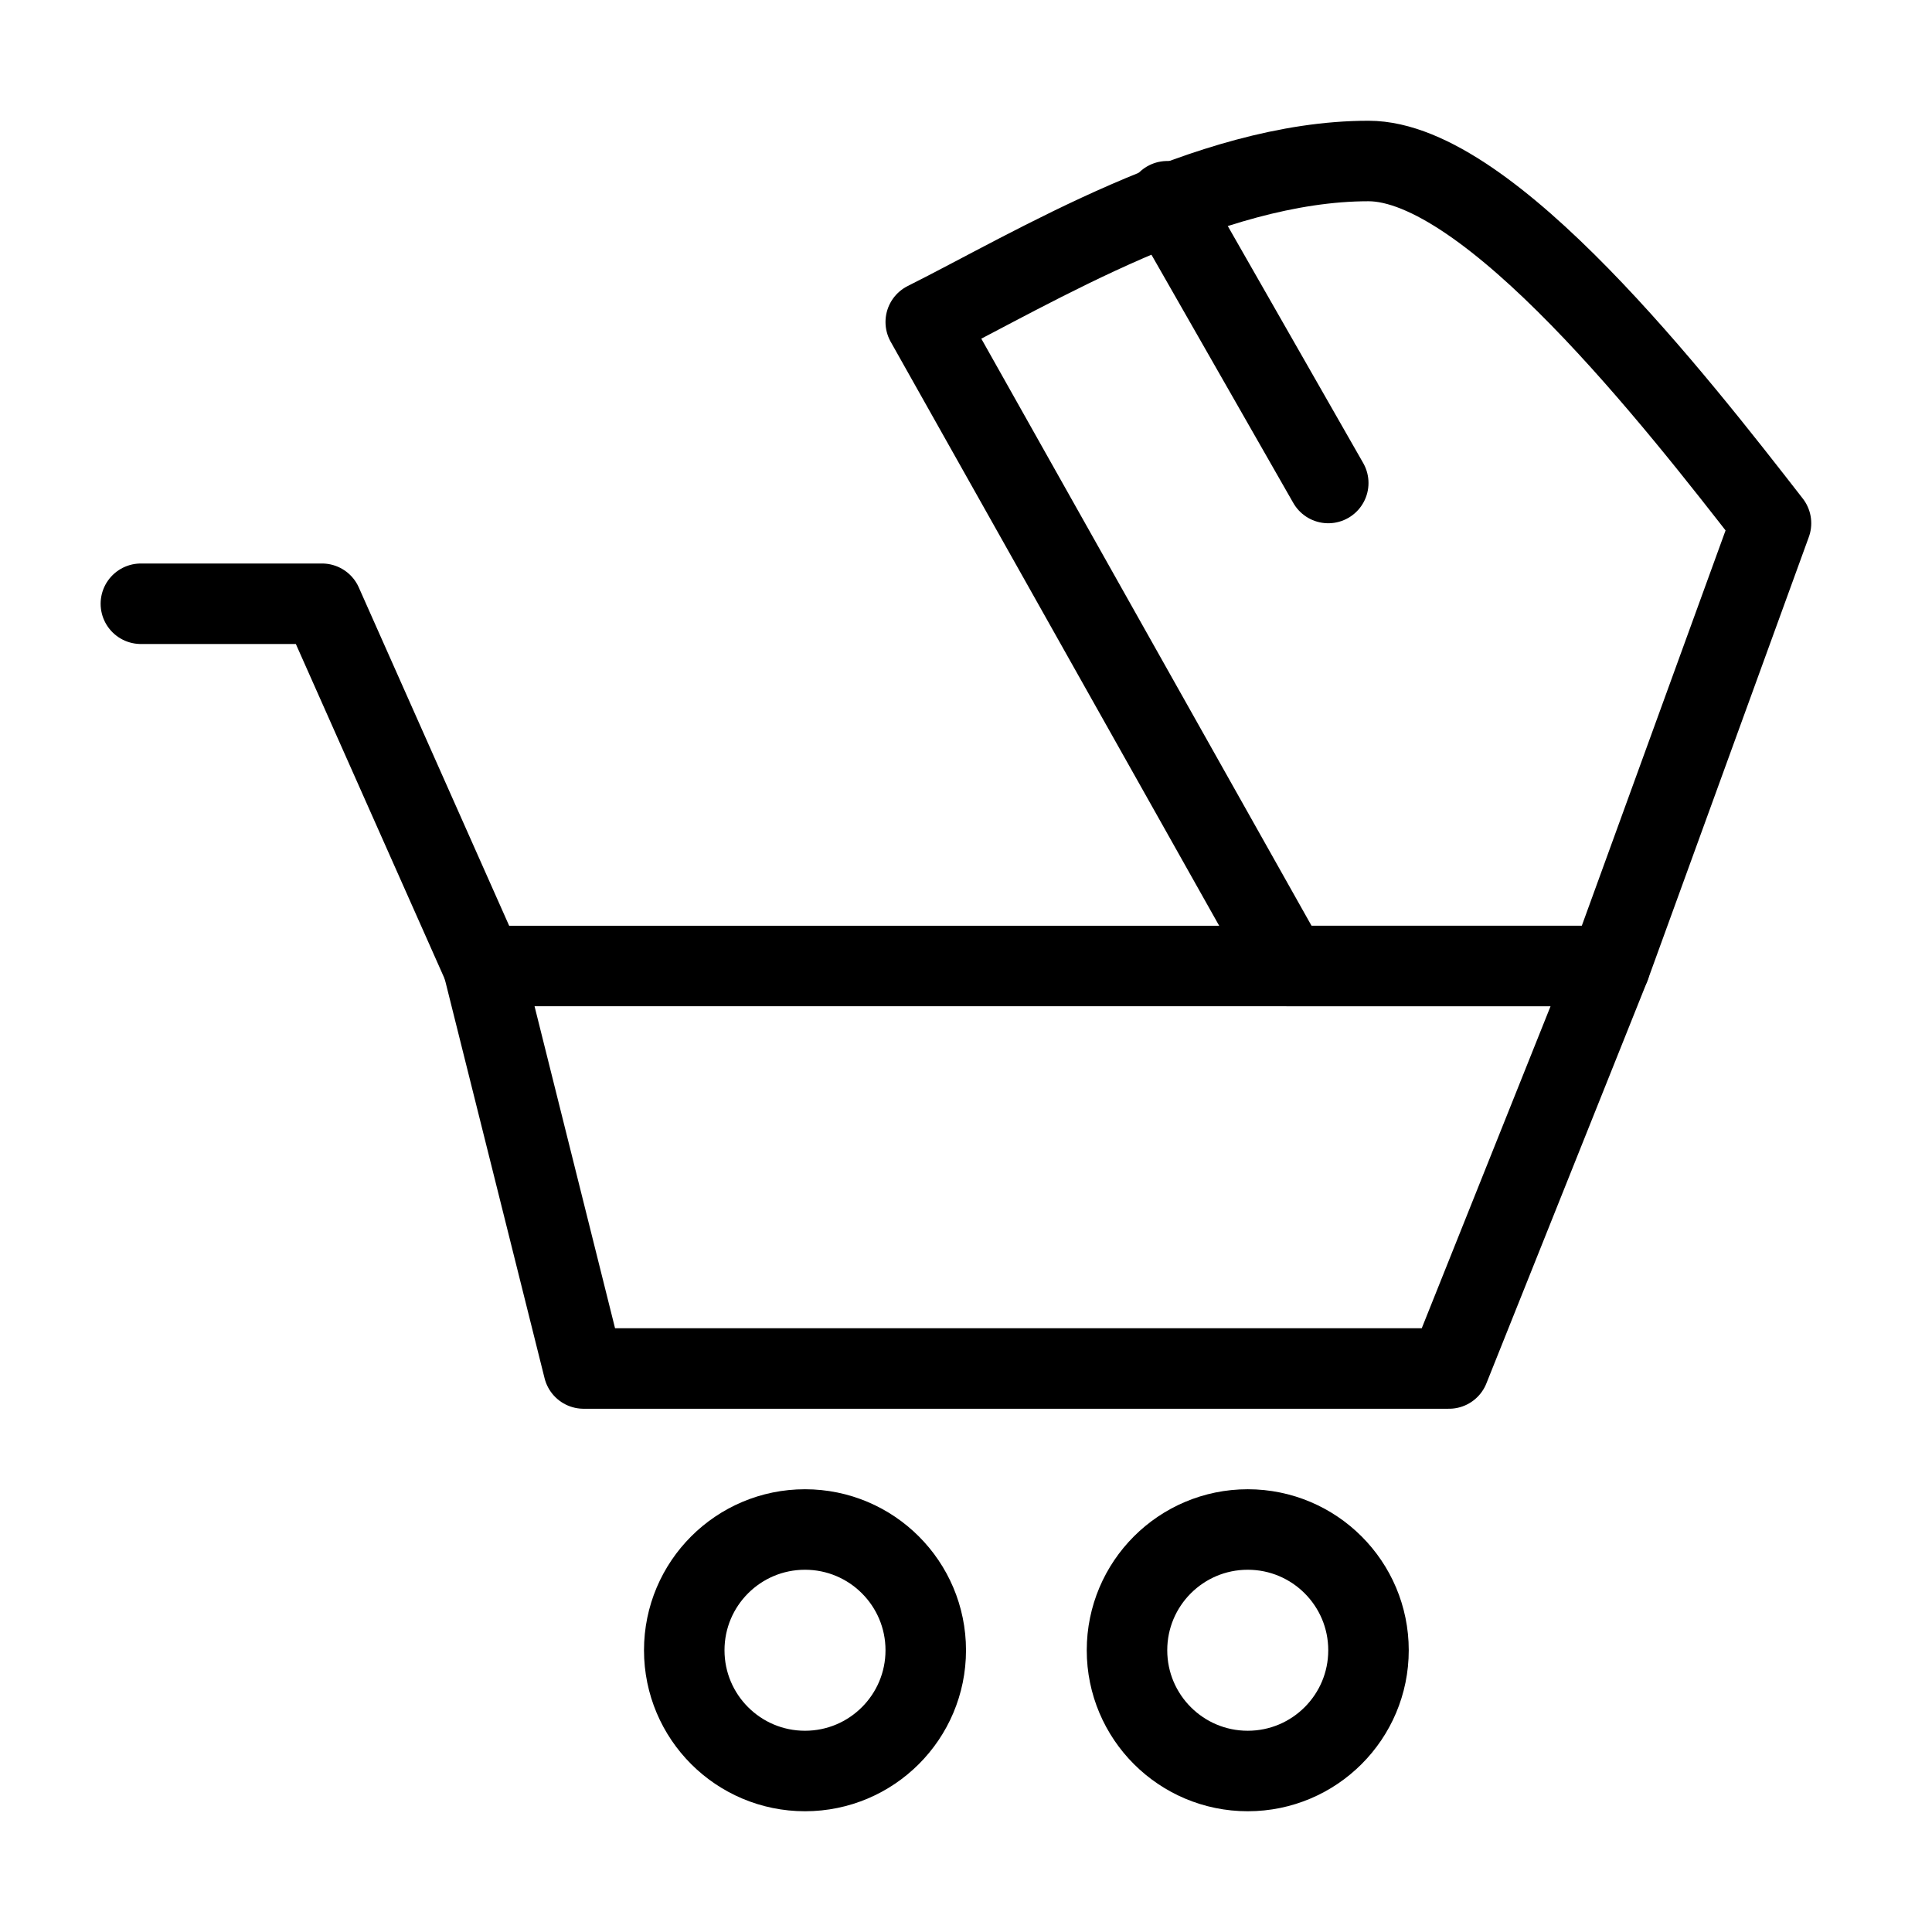
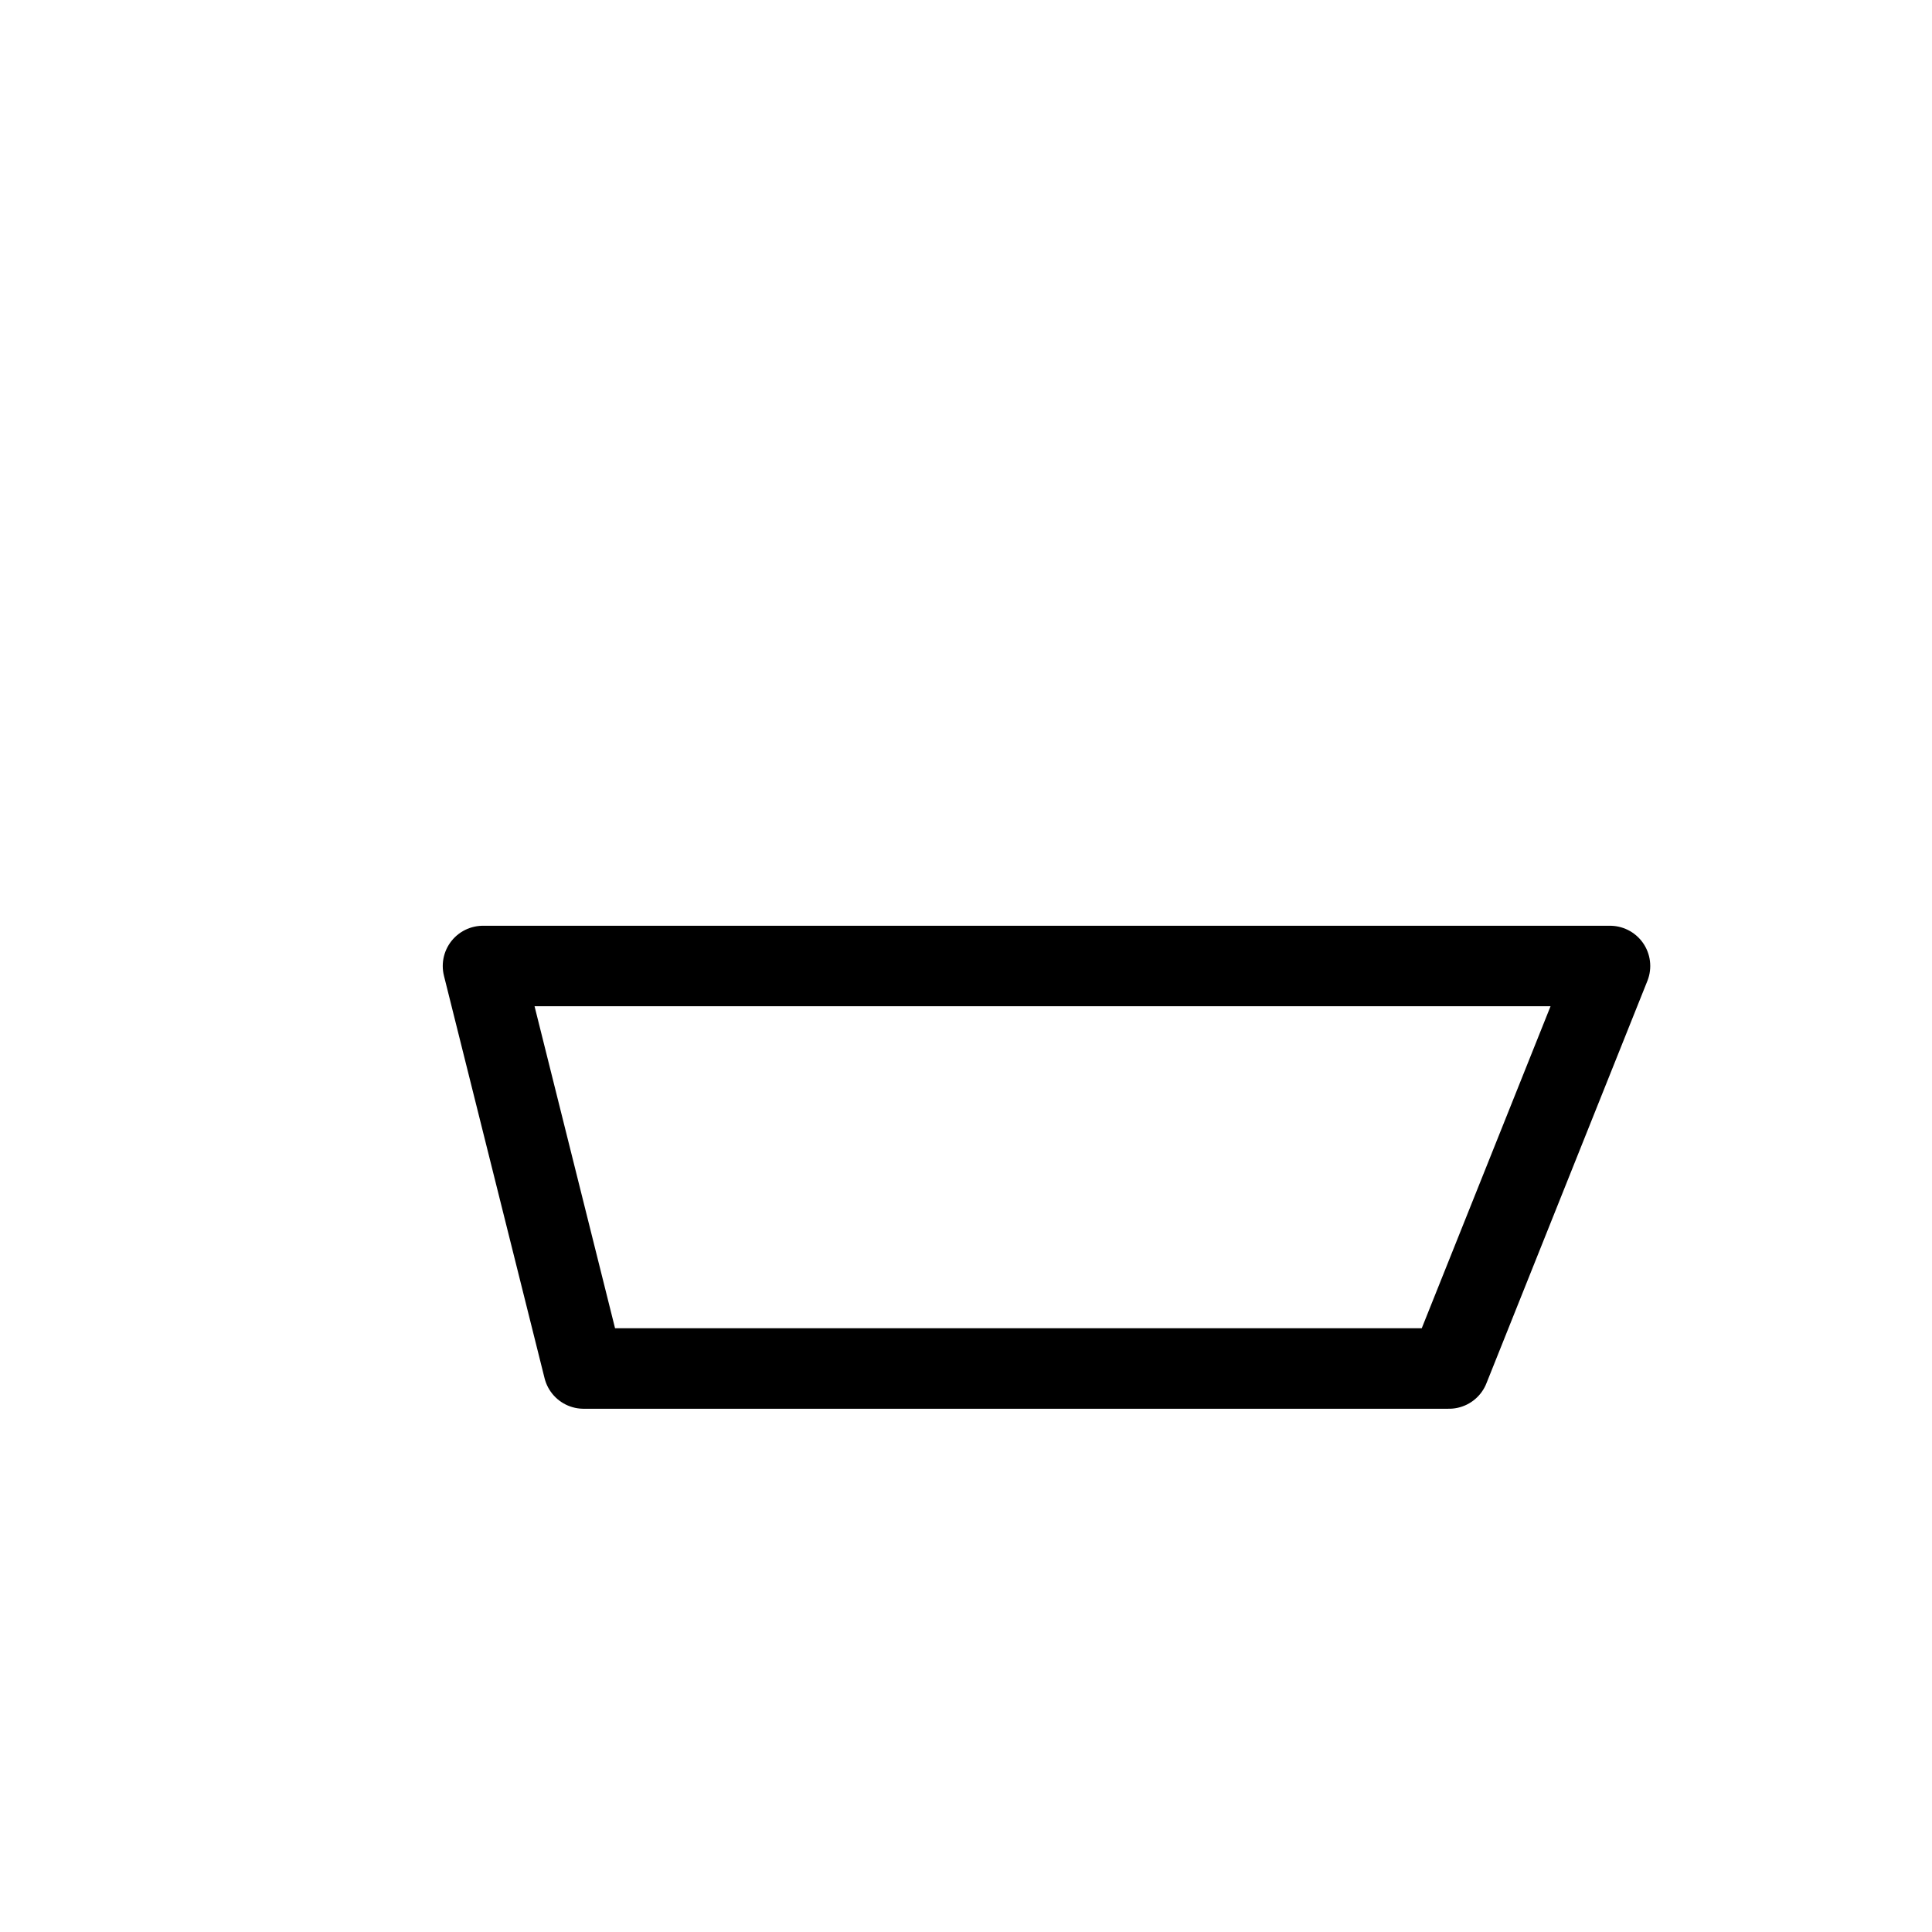
<svg xmlns="http://www.w3.org/2000/svg" viewBox="0 0 48 48" fill="none">
  <path d="M40 24H12L14.5 34H36L40 24Z" fill="none" stroke="currentColor" stroke-width="2" stroke-linecap="round" stroke-linejoin="round" />
-   <path d="M12 24L8 15H3.5" stroke="currentColor" stroke-width="2" stroke-linecap="round" stroke-linejoin="round" />
-   <circle cx="20" cy="41" r="3" fill="none" stroke="currentColor" stroke-width="2" stroke-linecap="round" stroke-linejoin="round" />
-   <circle cx="31" cy="41" r="3" fill="none" stroke="currentColor" stroke-width="2" stroke-linecap="round" stroke-linejoin="round" />
-   <path d="M23 8L32 24H40L44 13C41.667 10 37 4 34 4C30 4 25.667 6.667 23 8Z" fill="none" stroke="currentColor" stroke-width="2" stroke-linecap="round" stroke-linejoin="round" />
-   <path d="M29 5L33 12" stroke="currentColor" stroke-width="2" stroke-linecap="round" stroke-linejoin="round" />
</svg>